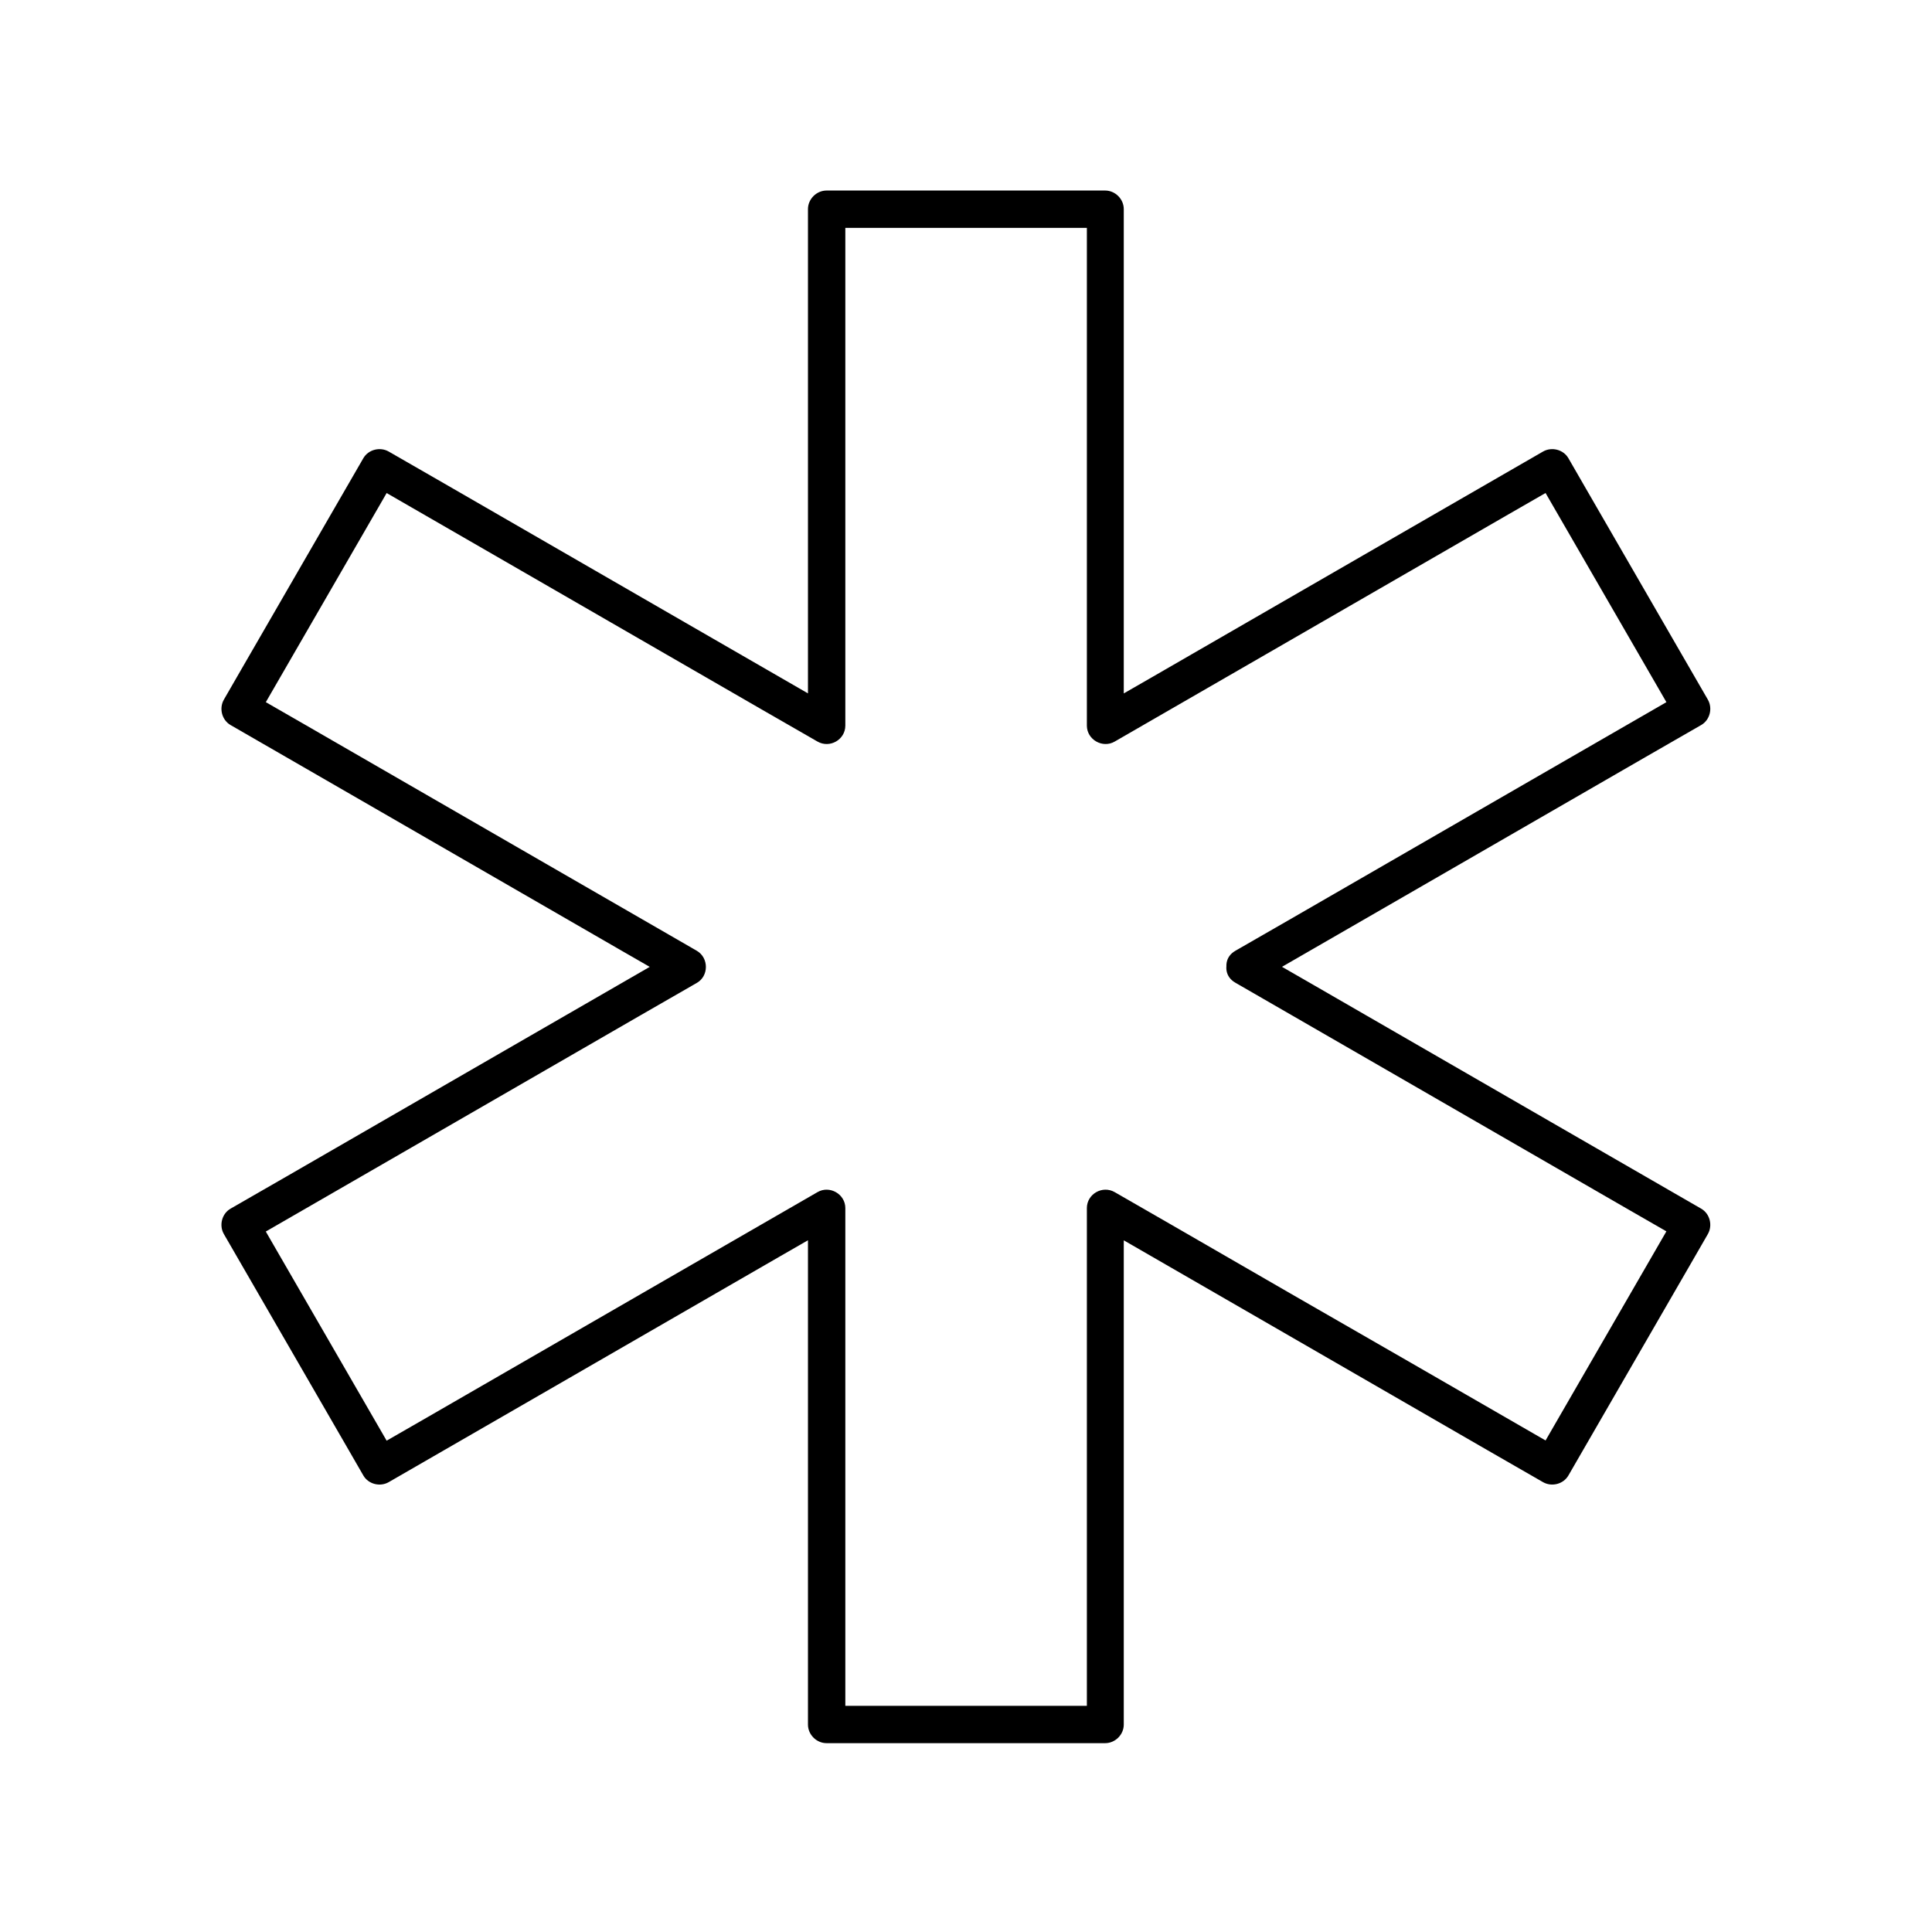
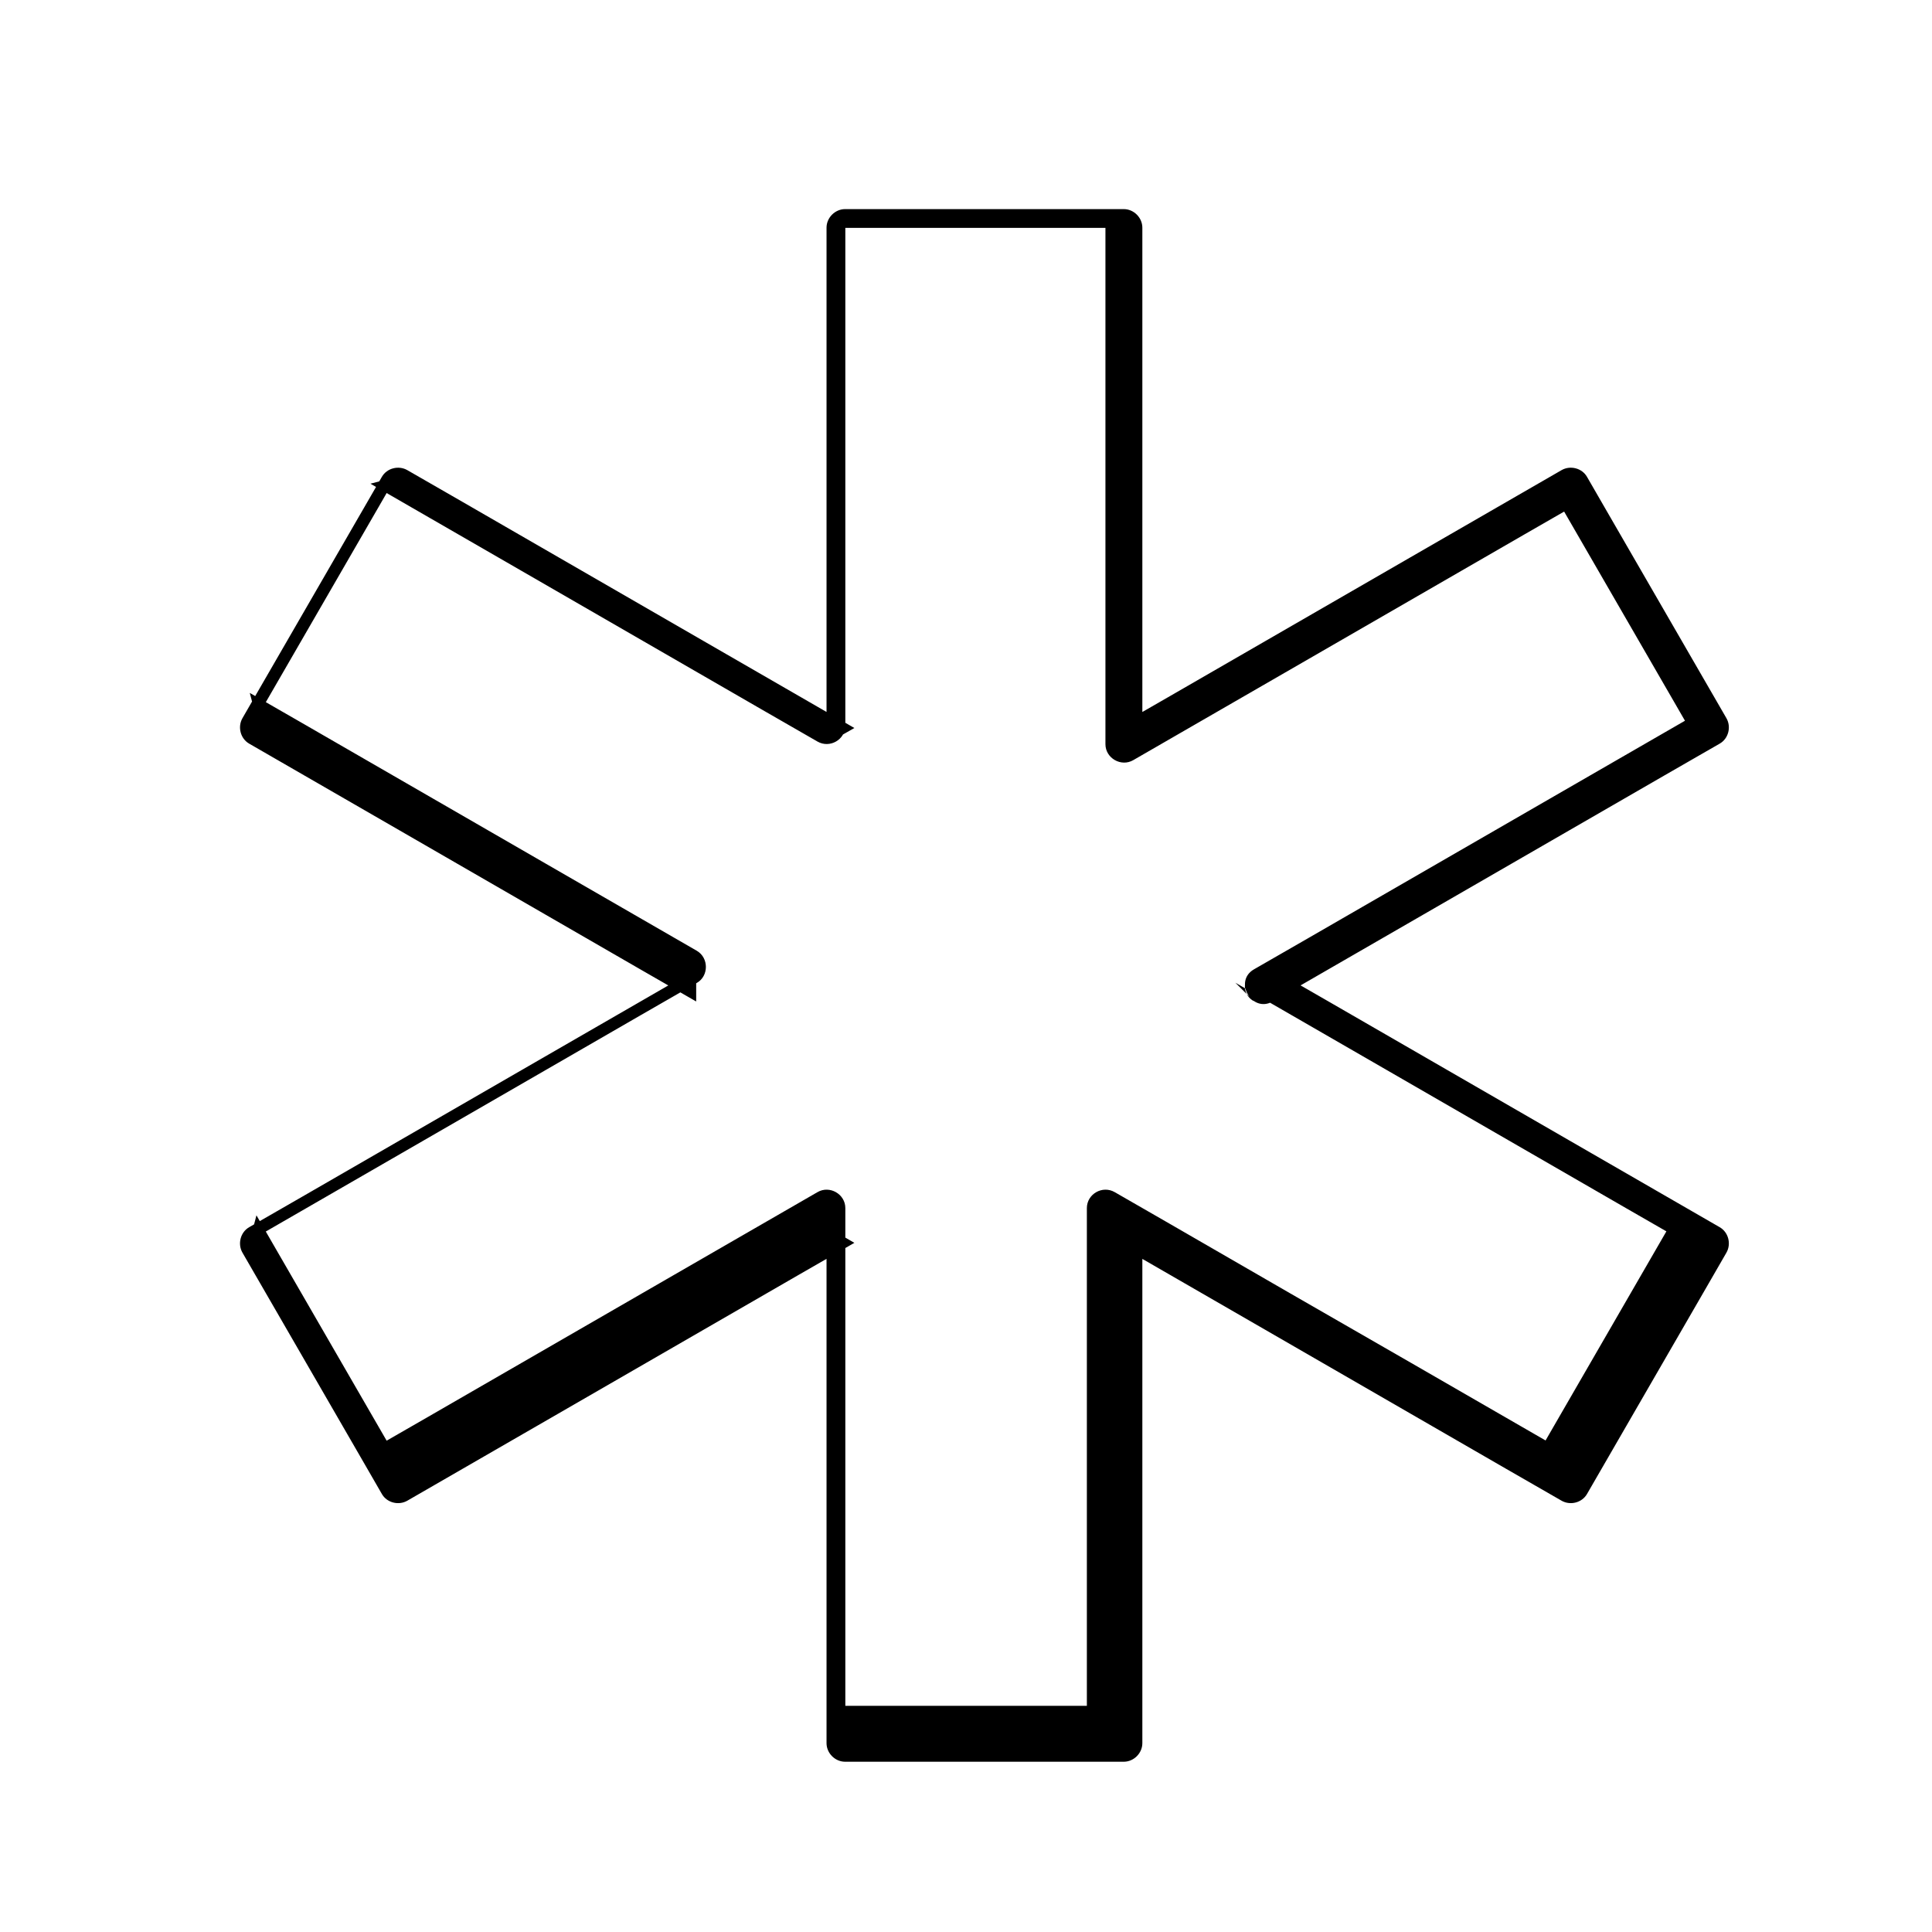
<svg xmlns="http://www.w3.org/2000/svg" fill="#000000" width="800px" height="800px" version="1.1" viewBox="144 144 512 512">
-   <path d="m471.39 404.43c13.332 7.676 26.668 15.398 40 23.074 21.254 12.25 42.508 24.551 63.762 36.801 4.922 2.805 9.789 5.656 14.711 8.461-0.59-2.262-1.18-4.477-1.77-6.742-10.773 18.648-21.551 37.293-32.324 55.941-1.523 2.656-3.102 5.363-4.625 8.02 2.262-0.59 4.477-1.18 6.742-1.77-13.332-7.676-26.668-15.398-40-23.074-21.254-12.199-42.508-24.449-63.766-36.75-4.922-2.805-9.789-5.656-14.711-8.461-3.246-1.871-7.379 0.492-7.379 4.231v46.199 73.652 16.973l4.922-4.922h-64.602-9.25l4.922 4.922v-46.199-73.652-16.973c0-3.738-4.184-6.102-7.379-4.231-13.332 7.676-26.668 15.398-40 23.074-21.254 12.25-42.508 24.551-63.762 36.801-4.922 2.805-9.789 5.656-14.711 8.461 2.262 0.59 4.477 1.18 6.742 1.77-10.773-18.648-21.551-37.293-32.324-55.941-1.523-2.656-3.102-5.363-4.625-8.02-0.59 2.262-1.18 4.477-1.77 6.742 13.332-7.676 26.668-15.398 40-23.074 21.254-12.25 42.508-24.551 63.762-36.801 4.922-2.805 9.789-5.656 14.711-8.461 3.199-1.82 3.199-6.641 0-8.512-13.332-7.676-26.668-15.398-40-23.074-21.254-12.25-42.508-24.551-63.762-36.801-4.922-2.805-9.789-5.656-14.711-8.461 0.59 2.262 1.18 4.477 1.77 6.742 10.773-18.648 21.551-37.293 32.324-55.941 1.523-2.656 3.102-5.363 4.625-8.02-2.262 0.59-4.477 1.18-6.742 1.77 13.332 7.676 26.668 15.398 40 23.074 21.254 12.25 42.508 24.551 63.762 36.801 4.922 2.805 9.789 5.656 14.711 8.461 3.246 1.871 7.379-0.492 7.379-4.231v-46.199-73.652-16.973c-1.625 1.625-3.297 3.297-4.922 4.922h64.602 9.25c-1.625-1.625-3.297-3.297-4.922-4.922v46.199 73.652 16.973c0 3.738 4.184 6.102 7.379 4.231 13.332-7.676 26.668-15.398 40-23.074 21.254-12.25 42.508-24.551 63.762-36.801 4.922-2.805 9.789-5.656 14.711-8.461-2.262-0.59-4.477-1.18-6.742-1.77 10.773 18.648 21.551 37.293 32.324 55.941 1.523 2.656 3.102 5.363 4.625 8.02 0.59-2.262 1.18-4.477 1.77-6.742-13.332 7.676-26.668 15.398-40 23.074-21.254 12.25-42.508 24.551-63.762 36.801-4.922 2.805-9.789 5.656-14.711 8.461-5.461 3.148-0.543 11.66 4.969 8.512 13.332-7.676 26.668-15.398 40-23.074 21.254-12.25 42.508-24.551 63.762-36.801 4.922-2.805 9.789-5.656 14.711-8.461 2.312-1.328 3.102-4.43 1.77-6.742-10.773-18.648-21.551-37.293-32.324-55.941-1.523-2.656-3.102-5.363-4.625-8.02-1.328-2.312-4.43-3.102-6.742-1.77-13.332 7.676-26.668 15.398-40 23.074-21.254 12.25-42.508 24.551-63.762 36.801-4.922 2.805-9.789 5.656-14.711 8.461 2.461 1.426 4.922 2.856 7.379 4.231v-46.199-73.652-16.973c0-2.656-2.262-4.922-4.922-4.922h-64.602-9.25c-2.656 0-4.922 2.262-4.922 4.922v46.199 73.652 16.973c2.461-1.426 4.922-2.856 7.379-4.231-13.332-7.676-26.668-15.398-40-23.074-21.254-12.25-42.508-24.551-63.762-36.801-4.922-2.805-9.789-5.656-14.711-8.461-2.312-1.328-5.41-0.543-6.742 1.77-10.773 18.648-21.551 37.293-32.324 55.941-1.523 2.656-3.102 5.363-4.625 8.02-1.328 2.312-0.543 5.41 1.77 6.742 13.332 7.676 26.668 15.398 40 23.074 21.254 12.25 42.508 24.551 63.762 36.801 4.922 2.805 9.789 5.656 14.711 8.461v-8.512c-13.332 7.676-26.668 15.398-40 23.074-21.254 12.25-42.508 24.551-63.762 36.801-4.922 2.805-9.789 5.656-14.711 8.461-2.312 1.328-3.102 4.43-1.77 6.742 10.773 18.648 21.551 37.293 32.324 55.941 1.523 2.656 3.102 5.363 4.625 8.02 1.328 2.312 4.43 3.102 6.742 1.77 13.332-7.676 26.668-15.398 40-23.074 21.254-12.25 42.508-24.551 63.762-36.801 4.922-2.805 9.789-5.656 14.711-8.461-2.461-1.426-4.922-2.856-7.379-4.231v46.199 73.652 16.973c0 2.656 2.262 4.922 4.922 4.922h64.602 9.25c2.656 0 4.922-2.262 4.922-4.922v-46.199-73.652-16.973c-2.461 1.426-4.922 2.856-7.379 4.231 13.332 7.676 26.668 15.398 40 23.074 21.254 12.25 42.508 24.551 63.762 36.801 4.922 2.805 9.789 5.656 14.711 8.461 2.312 1.328 5.41 0.543 6.742-1.77 10.773-18.648 21.551-37.293 32.324-55.941 1.523-2.656 3.102-5.363 4.625-8.02 1.328-2.312 0.543-5.41-1.77-6.742-13.332-7.676-26.668-15.398-40-23.074-21.254-12.25-42.508-24.551-63.762-36.801-4.922-2.805-9.789-5.656-14.711-8.461-5.504-3.199-10.473 5.312-4.965 8.461z" />
+   <path d="m471.39 404.43c13.332 7.676 26.668 15.398 40 23.074 21.254 12.25 42.508 24.551 63.762 36.801 4.922 2.805 9.789 5.656 14.711 8.461-0.59-2.262-1.18-4.477-1.77-6.742-10.773 18.648-21.551 37.293-32.324 55.941-1.523 2.656-3.102 5.363-4.625 8.02 2.262-0.59 4.477-1.18 6.742-1.77-13.332-7.676-26.668-15.398-40-23.074-21.254-12.199-42.508-24.449-63.766-36.75-4.922-2.805-9.789-5.656-14.711-8.461-3.246-1.871-7.379 0.492-7.379 4.231v46.199 73.652 16.973l4.922-4.922h-64.602-9.25l4.922 4.922v-46.199-73.652-16.973c0-3.738-4.184-6.102-7.379-4.231-13.332 7.676-26.668 15.398-40 23.074-21.254 12.25-42.508 24.551-63.762 36.801-4.922 2.805-9.789 5.656-14.711 8.461 2.262 0.59 4.477 1.18 6.742 1.77-10.773-18.648-21.551-37.293-32.324-55.941-1.523-2.656-3.102-5.363-4.625-8.02-0.59 2.262-1.18 4.477-1.77 6.742 13.332-7.676 26.668-15.398 40-23.074 21.254-12.25 42.508-24.551 63.762-36.801 4.922-2.805 9.789-5.656 14.711-8.461 3.199-1.82 3.199-6.641 0-8.512-13.332-7.676-26.668-15.398-40-23.074-21.254-12.25-42.508-24.551-63.762-36.801-4.922-2.805-9.789-5.656-14.711-8.461 0.59 2.262 1.18 4.477 1.77 6.742 10.773-18.648 21.551-37.293 32.324-55.941 1.523-2.656 3.102-5.363 4.625-8.02-2.262 0.59-4.477 1.18-6.742 1.77 13.332 7.676 26.668 15.398 40 23.074 21.254 12.25 42.508 24.551 63.762 36.801 4.922 2.805 9.789 5.656 14.711 8.461 3.246 1.871 7.379-0.492 7.379-4.231v-46.199-73.652-16.973c-1.625 1.625-3.297 3.297-4.922 4.922h64.602 9.25v46.199 73.652 16.973c0 3.738 4.184 6.102 7.379 4.231 13.332-7.676 26.668-15.398 40-23.074 21.254-12.25 42.508-24.551 63.762-36.801 4.922-2.805 9.789-5.656 14.711-8.461-2.262-0.59-4.477-1.18-6.742-1.77 10.773 18.648 21.551 37.293 32.324 55.941 1.523 2.656 3.102 5.363 4.625 8.02 0.59-2.262 1.18-4.477 1.77-6.742-13.332 7.676-26.668 15.398-40 23.074-21.254 12.25-42.508 24.551-63.762 36.801-4.922 2.805-9.789 5.656-14.711 8.461-5.461 3.148-0.543 11.66 4.969 8.512 13.332-7.676 26.668-15.398 40-23.074 21.254-12.25 42.508-24.551 63.762-36.801 4.922-2.805 9.789-5.656 14.711-8.461 2.312-1.328 3.102-4.43 1.77-6.742-10.773-18.648-21.551-37.293-32.324-55.941-1.523-2.656-3.102-5.363-4.625-8.02-1.328-2.312-4.43-3.102-6.742-1.77-13.332 7.676-26.668 15.398-40 23.074-21.254 12.25-42.508 24.551-63.762 36.801-4.922 2.805-9.789 5.656-14.711 8.461 2.461 1.426 4.922 2.856 7.379 4.231v-46.199-73.652-16.973c0-2.656-2.262-4.922-4.922-4.922h-64.602-9.25c-2.656 0-4.922 2.262-4.922 4.922v46.199 73.652 16.973c2.461-1.426 4.922-2.856 7.379-4.231-13.332-7.676-26.668-15.398-40-23.074-21.254-12.25-42.508-24.551-63.762-36.801-4.922-2.805-9.789-5.656-14.711-8.461-2.312-1.328-5.41-0.543-6.742 1.77-10.773 18.648-21.551 37.293-32.324 55.941-1.523 2.656-3.102 5.363-4.625 8.02-1.328 2.312-0.543 5.41 1.77 6.742 13.332 7.676 26.668 15.398 40 23.074 21.254 12.25 42.508 24.551 63.762 36.801 4.922 2.805 9.789 5.656 14.711 8.461v-8.512c-13.332 7.676-26.668 15.398-40 23.074-21.254 12.25-42.508 24.551-63.762 36.801-4.922 2.805-9.789 5.656-14.711 8.461-2.312 1.328-3.102 4.43-1.77 6.742 10.773 18.648 21.551 37.293 32.324 55.941 1.523 2.656 3.102 5.363 4.625 8.02 1.328 2.312 4.43 3.102 6.742 1.77 13.332-7.676 26.668-15.398 40-23.074 21.254-12.25 42.508-24.551 63.762-36.801 4.922-2.805 9.789-5.656 14.711-8.461-2.461-1.426-4.922-2.856-7.379-4.231v46.199 73.652 16.973c0 2.656 2.262 4.922 4.922 4.922h64.602 9.25c2.656 0 4.922-2.262 4.922-4.922v-46.199-73.652-16.973c-2.461 1.426-4.922 2.856-7.379 4.231 13.332 7.676 26.668 15.398 40 23.074 21.254 12.25 42.508 24.551 63.762 36.801 4.922 2.805 9.789 5.656 14.711 8.461 2.312 1.328 5.41 0.543 6.742-1.77 10.773-18.648 21.551-37.293 32.324-55.941 1.523-2.656 3.102-5.363 4.625-8.02 1.328-2.312 0.543-5.41-1.77-6.742-13.332-7.676-26.668-15.398-40-23.074-21.254-12.25-42.508-24.551-63.762-36.801-4.922-2.805-9.789-5.656-14.711-8.461-5.504-3.199-10.473 5.312-4.965 8.461z" />
</svg>